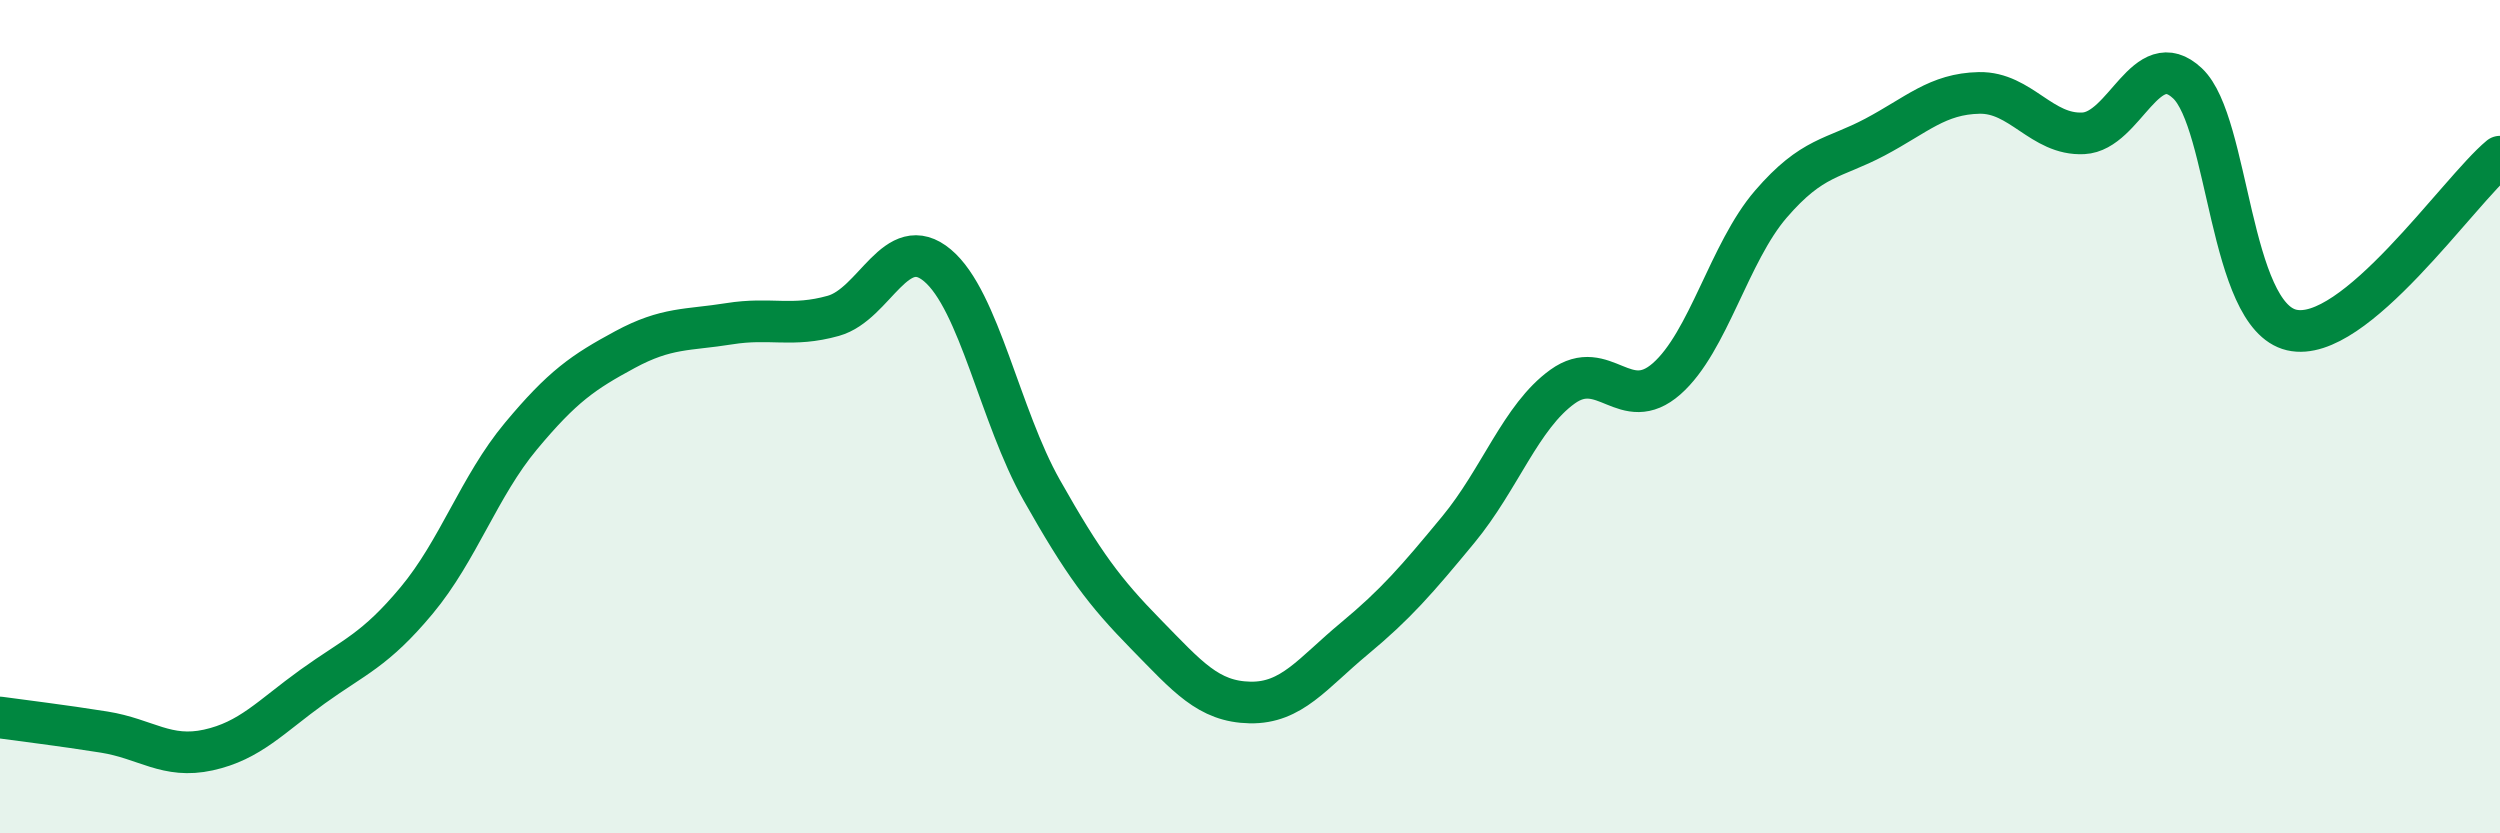
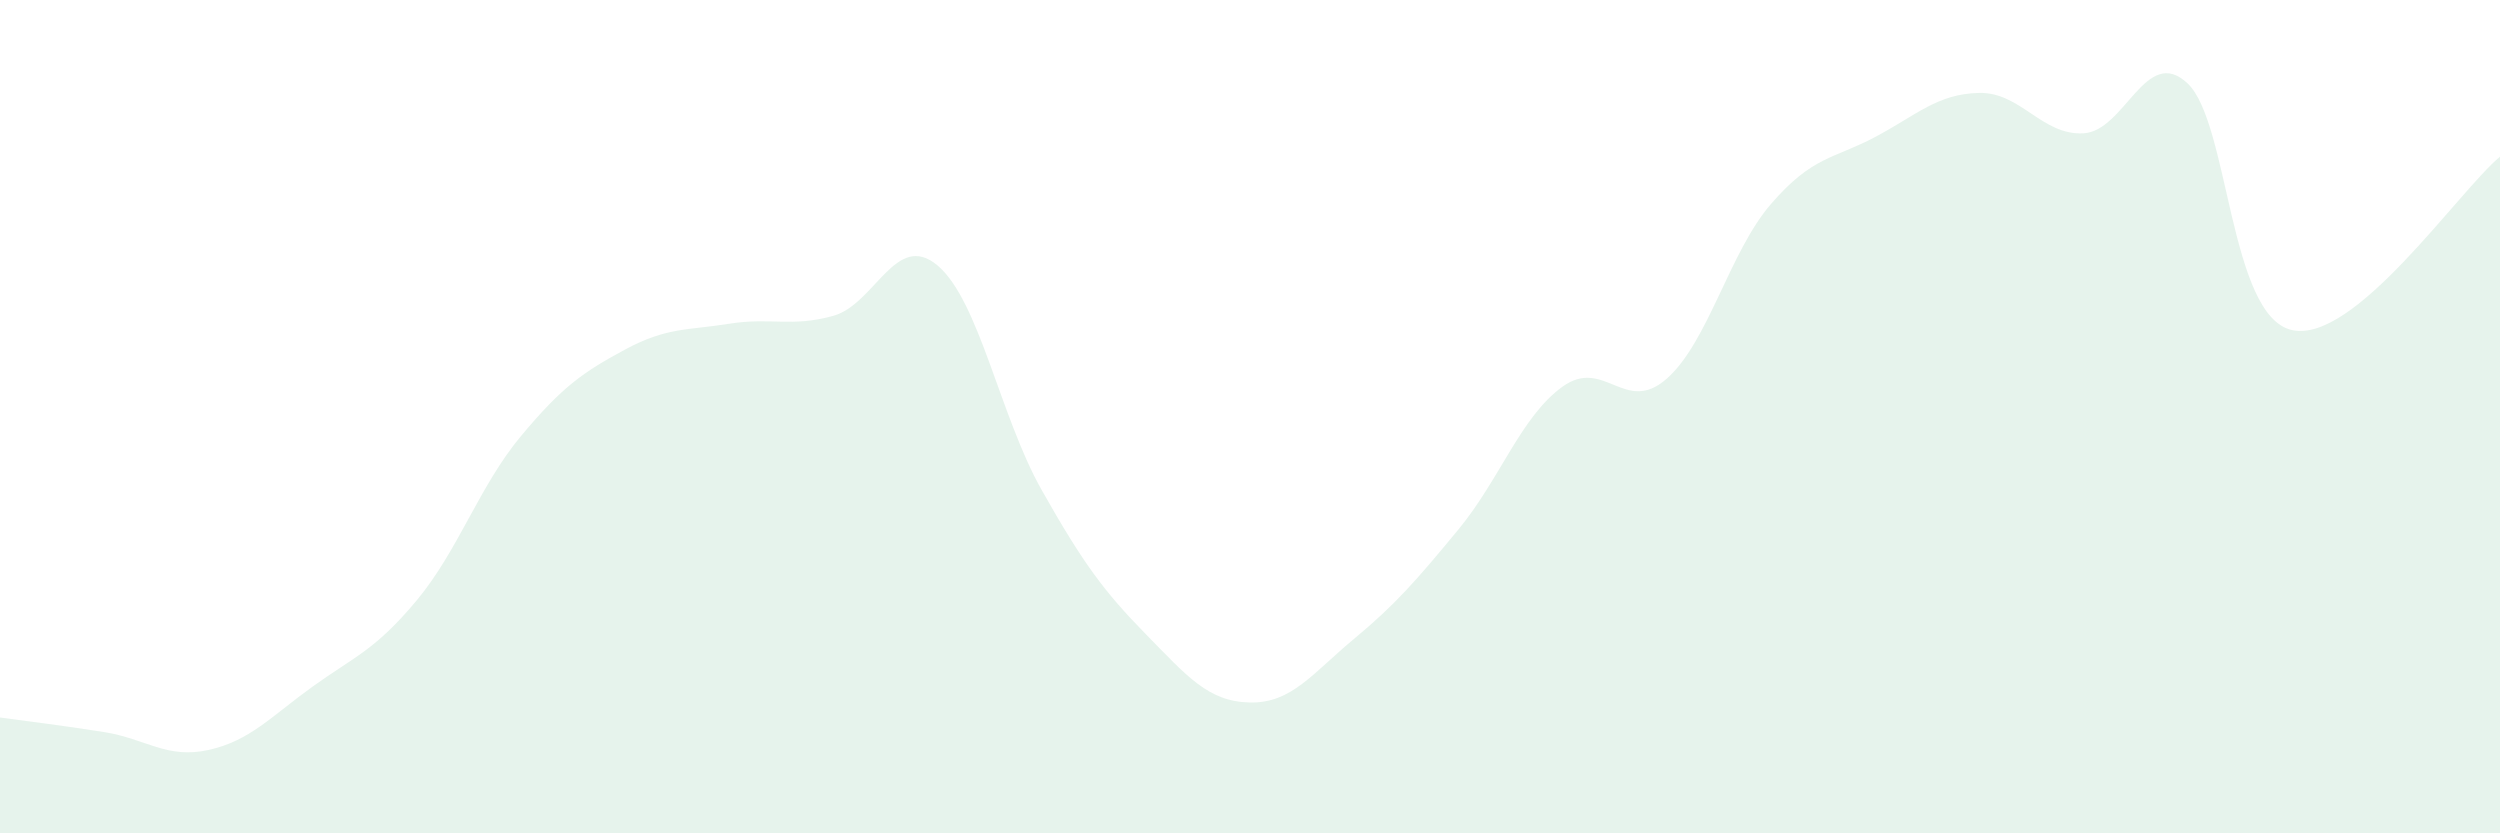
<svg xmlns="http://www.w3.org/2000/svg" width="60" height="20" viewBox="0 0 60 20">
  <path d="M 0,17.22 C 0.5,17.29 1.5,17.41 2.5,17.57 C 3.5,17.73 4,18.22 5,18 C 6,17.78 6.5,17.2 7.5,16.48 C 8.5,15.76 9,15.61 10,14.41 C 11,13.21 11.5,11.67 12.5,10.47 C 13.5,9.27 14,8.93 15,8.39 C 16,7.85 16.5,7.93 17.5,7.77 C 18.5,7.61 19,7.86 20,7.58 C 21,7.3 21.5,5.53 22.5,6.37 C 23.5,7.21 24,9.99 25,11.76 C 26,13.53 26.5,14.2 27.5,15.22 C 28.5,16.24 29,16.84 30,16.86 C 31,16.88 31.5,16.16 32.5,15.33 C 33.5,14.5 34,13.92 35,12.71 C 36,11.5 36.5,10 37.5,9.28 C 38.5,8.56 39,9.97 40,9.09 C 41,8.21 41.5,6.06 42.5,4.9 C 43.5,3.74 44,3.82 45,3.29 C 46,2.76 46.5,2.25 47.5,2.23 C 48.5,2.21 49,3.25 50,3.2 C 51,3.15 51.5,1.06 52.5,2 C 53.5,2.94 53.5,7.57 55,7.92 C 56.5,8.27 59,4.59 60,3.76L60 20L0 20Z" fill="#008740" opacity="0.1" stroke-linecap="round" stroke-linejoin="round" />
-   <path d="M 0,17.22 C 0.5,17.29 1.5,17.41 2.5,17.57 C 3.5,17.73 4,18.22 5,18 C 6,17.78 6.5,17.2 7.5,16.48 C 8.5,15.76 9,15.61 10,14.41 C 11,13.21 11.5,11.67 12.5,10.47 C 13.5,9.27 14,8.93 15,8.39 C 16,7.85 16.5,7.93 17.5,7.77 C 18.5,7.61 19,7.86 20,7.58 C 21,7.3 21.5,5.53 22.5,6.37 C 23.5,7.21 24,9.99 25,11.76 C 26,13.53 26.5,14.2 27.5,15.22 C 28.5,16.24 29,16.84 30,16.86 C 31,16.88 31.5,16.16 32.5,15.33 C 33.5,14.5 34,13.92 35,12.71 C 36,11.5 36.5,10 37.5,9.28 C 38.5,8.56 39,9.97 40,9.09 C 41,8.21 41.5,6.06 42.5,4.9 C 43.5,3.74 44,3.82 45,3.29 C 46,2.76 46.5,2.25 47.5,2.23 C 48.5,2.21 49,3.25 50,3.2 C 51,3.15 51.5,1.06 52.5,2 C 53.5,2.94 53.5,7.57 55,7.92 C 56.5,8.27 59,4.59 60,3.76" stroke="#008740" stroke-width="1" fill="none" stroke-linecap="round" stroke-linejoin="round" />
</svg>